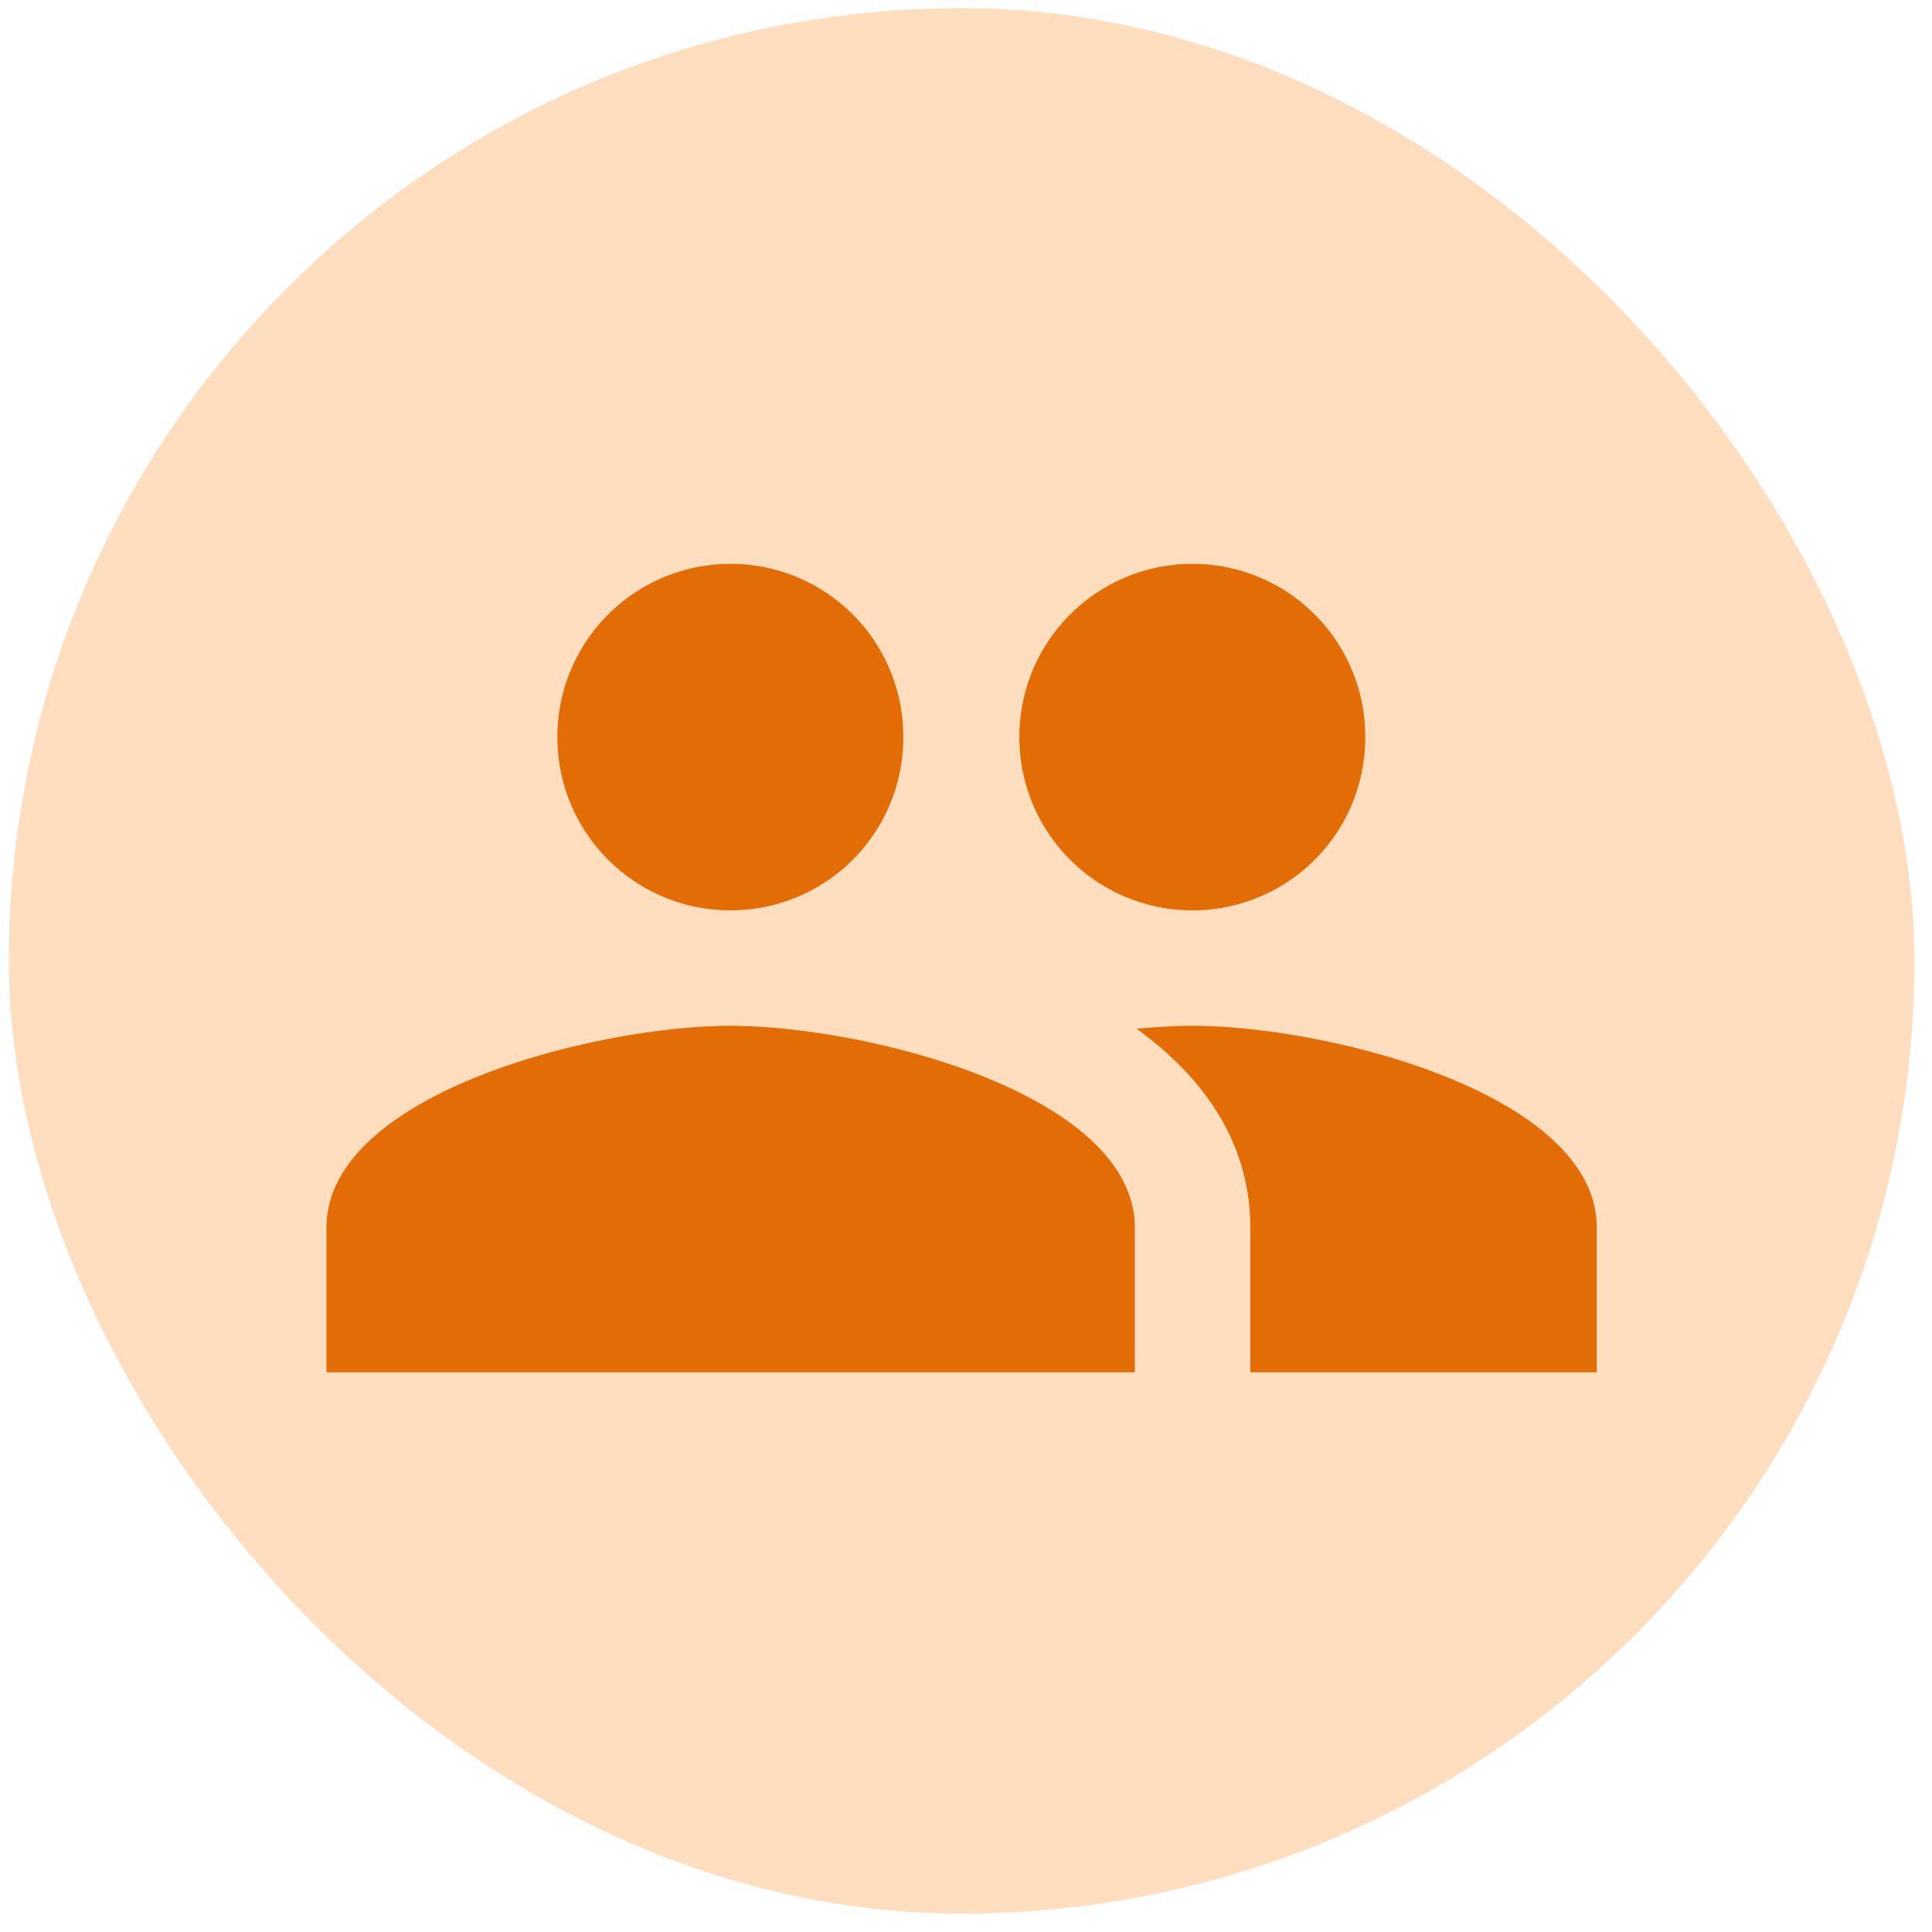
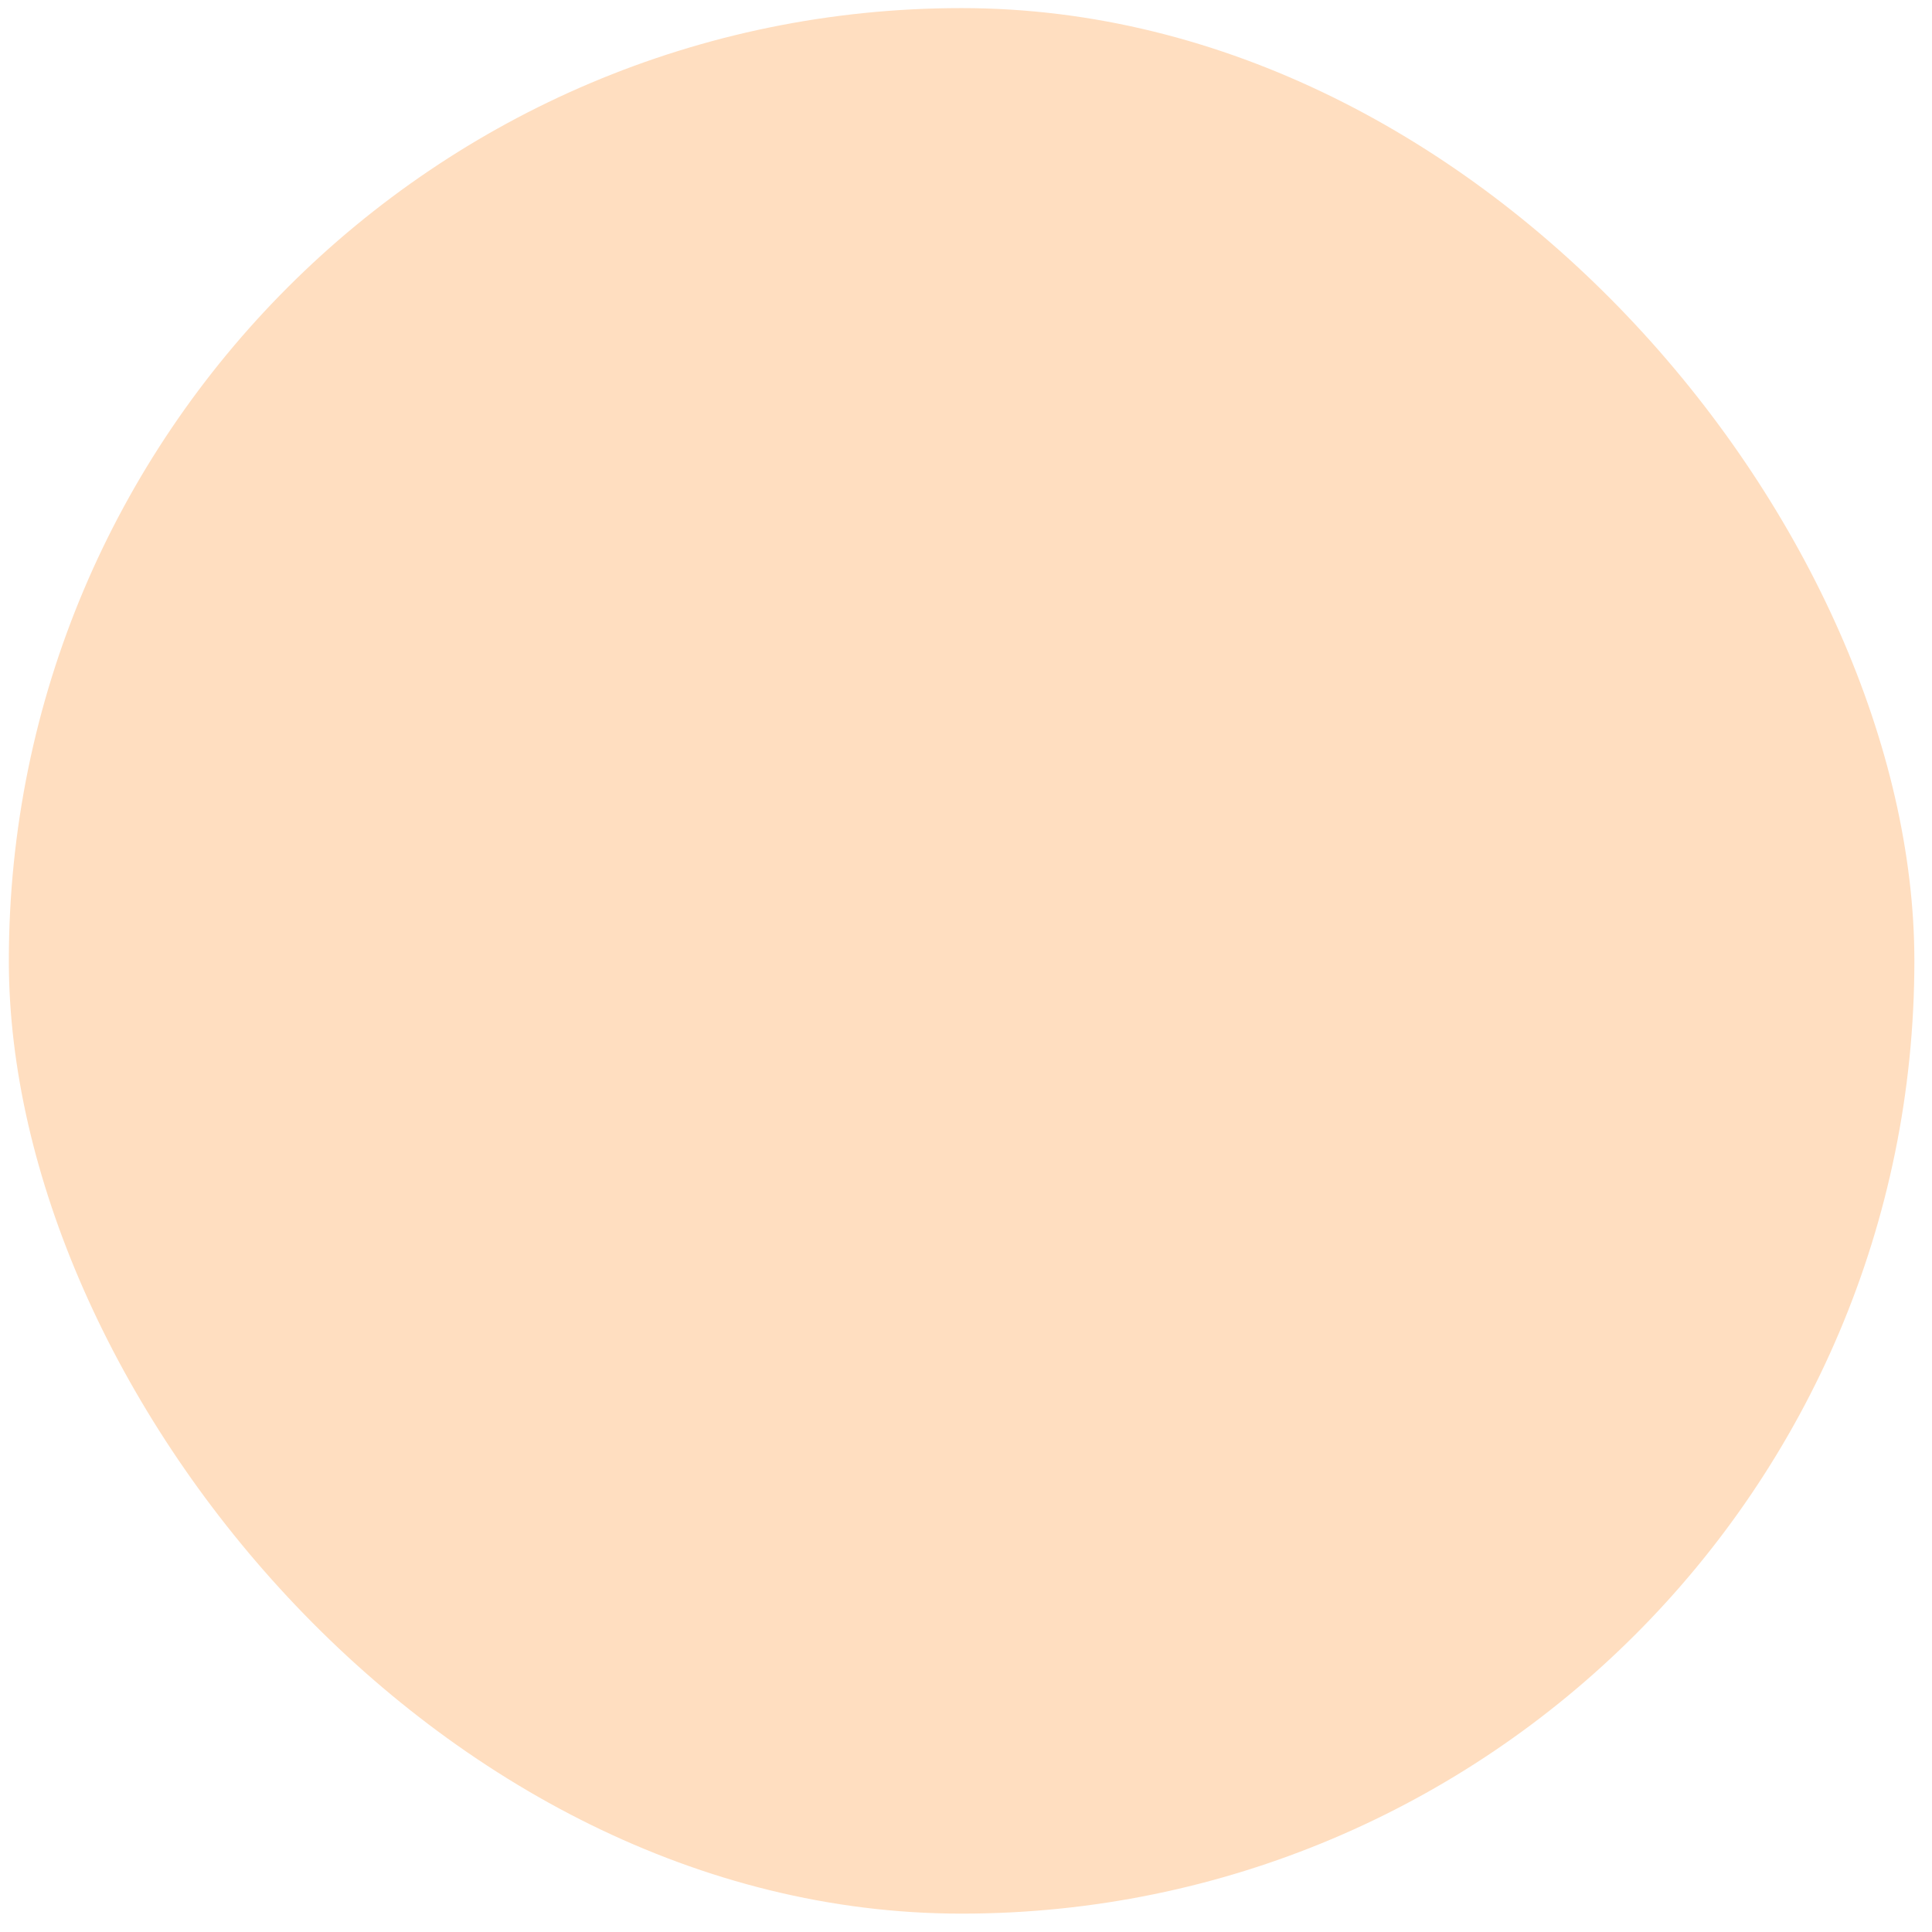
<svg xmlns="http://www.w3.org/2000/svg" width="73" height="73" fill="none">
  <rect width="72" height="72" x=".334" y=".306" fill="#FFDEC0" rx="36" />
-   <path fill="#E36C05" d="M45.061 34.397a6.52 6.52 0 0 0 6.524-6.546 6.52 6.52 0 0 0-6.524-6.545 6.537 6.537 0 0 0-6.545 6.545 6.537 6.537 0 0 0 6.545 6.546m-17.454 0a6.52 6.52 0 0 0 6.523-6.546 6.52 6.52 0 0 0-6.523-6.545 6.537 6.537 0 0 0-6.546 6.545 6.537 6.537 0 0 0 6.546 6.546m0 4.363c-5.084 0-15.273 2.553-15.273 7.637v5.454h30.545v-5.454c0-5.084-10.189-7.637-15.272-7.637m17.454 0c-.633 0-1.352.044-2.116.11 2.53 1.832 4.298 4.297 4.298 7.527v5.454h13.091v-5.454c0-5.084-10.19-7.637-15.273-7.637" />
</svg>